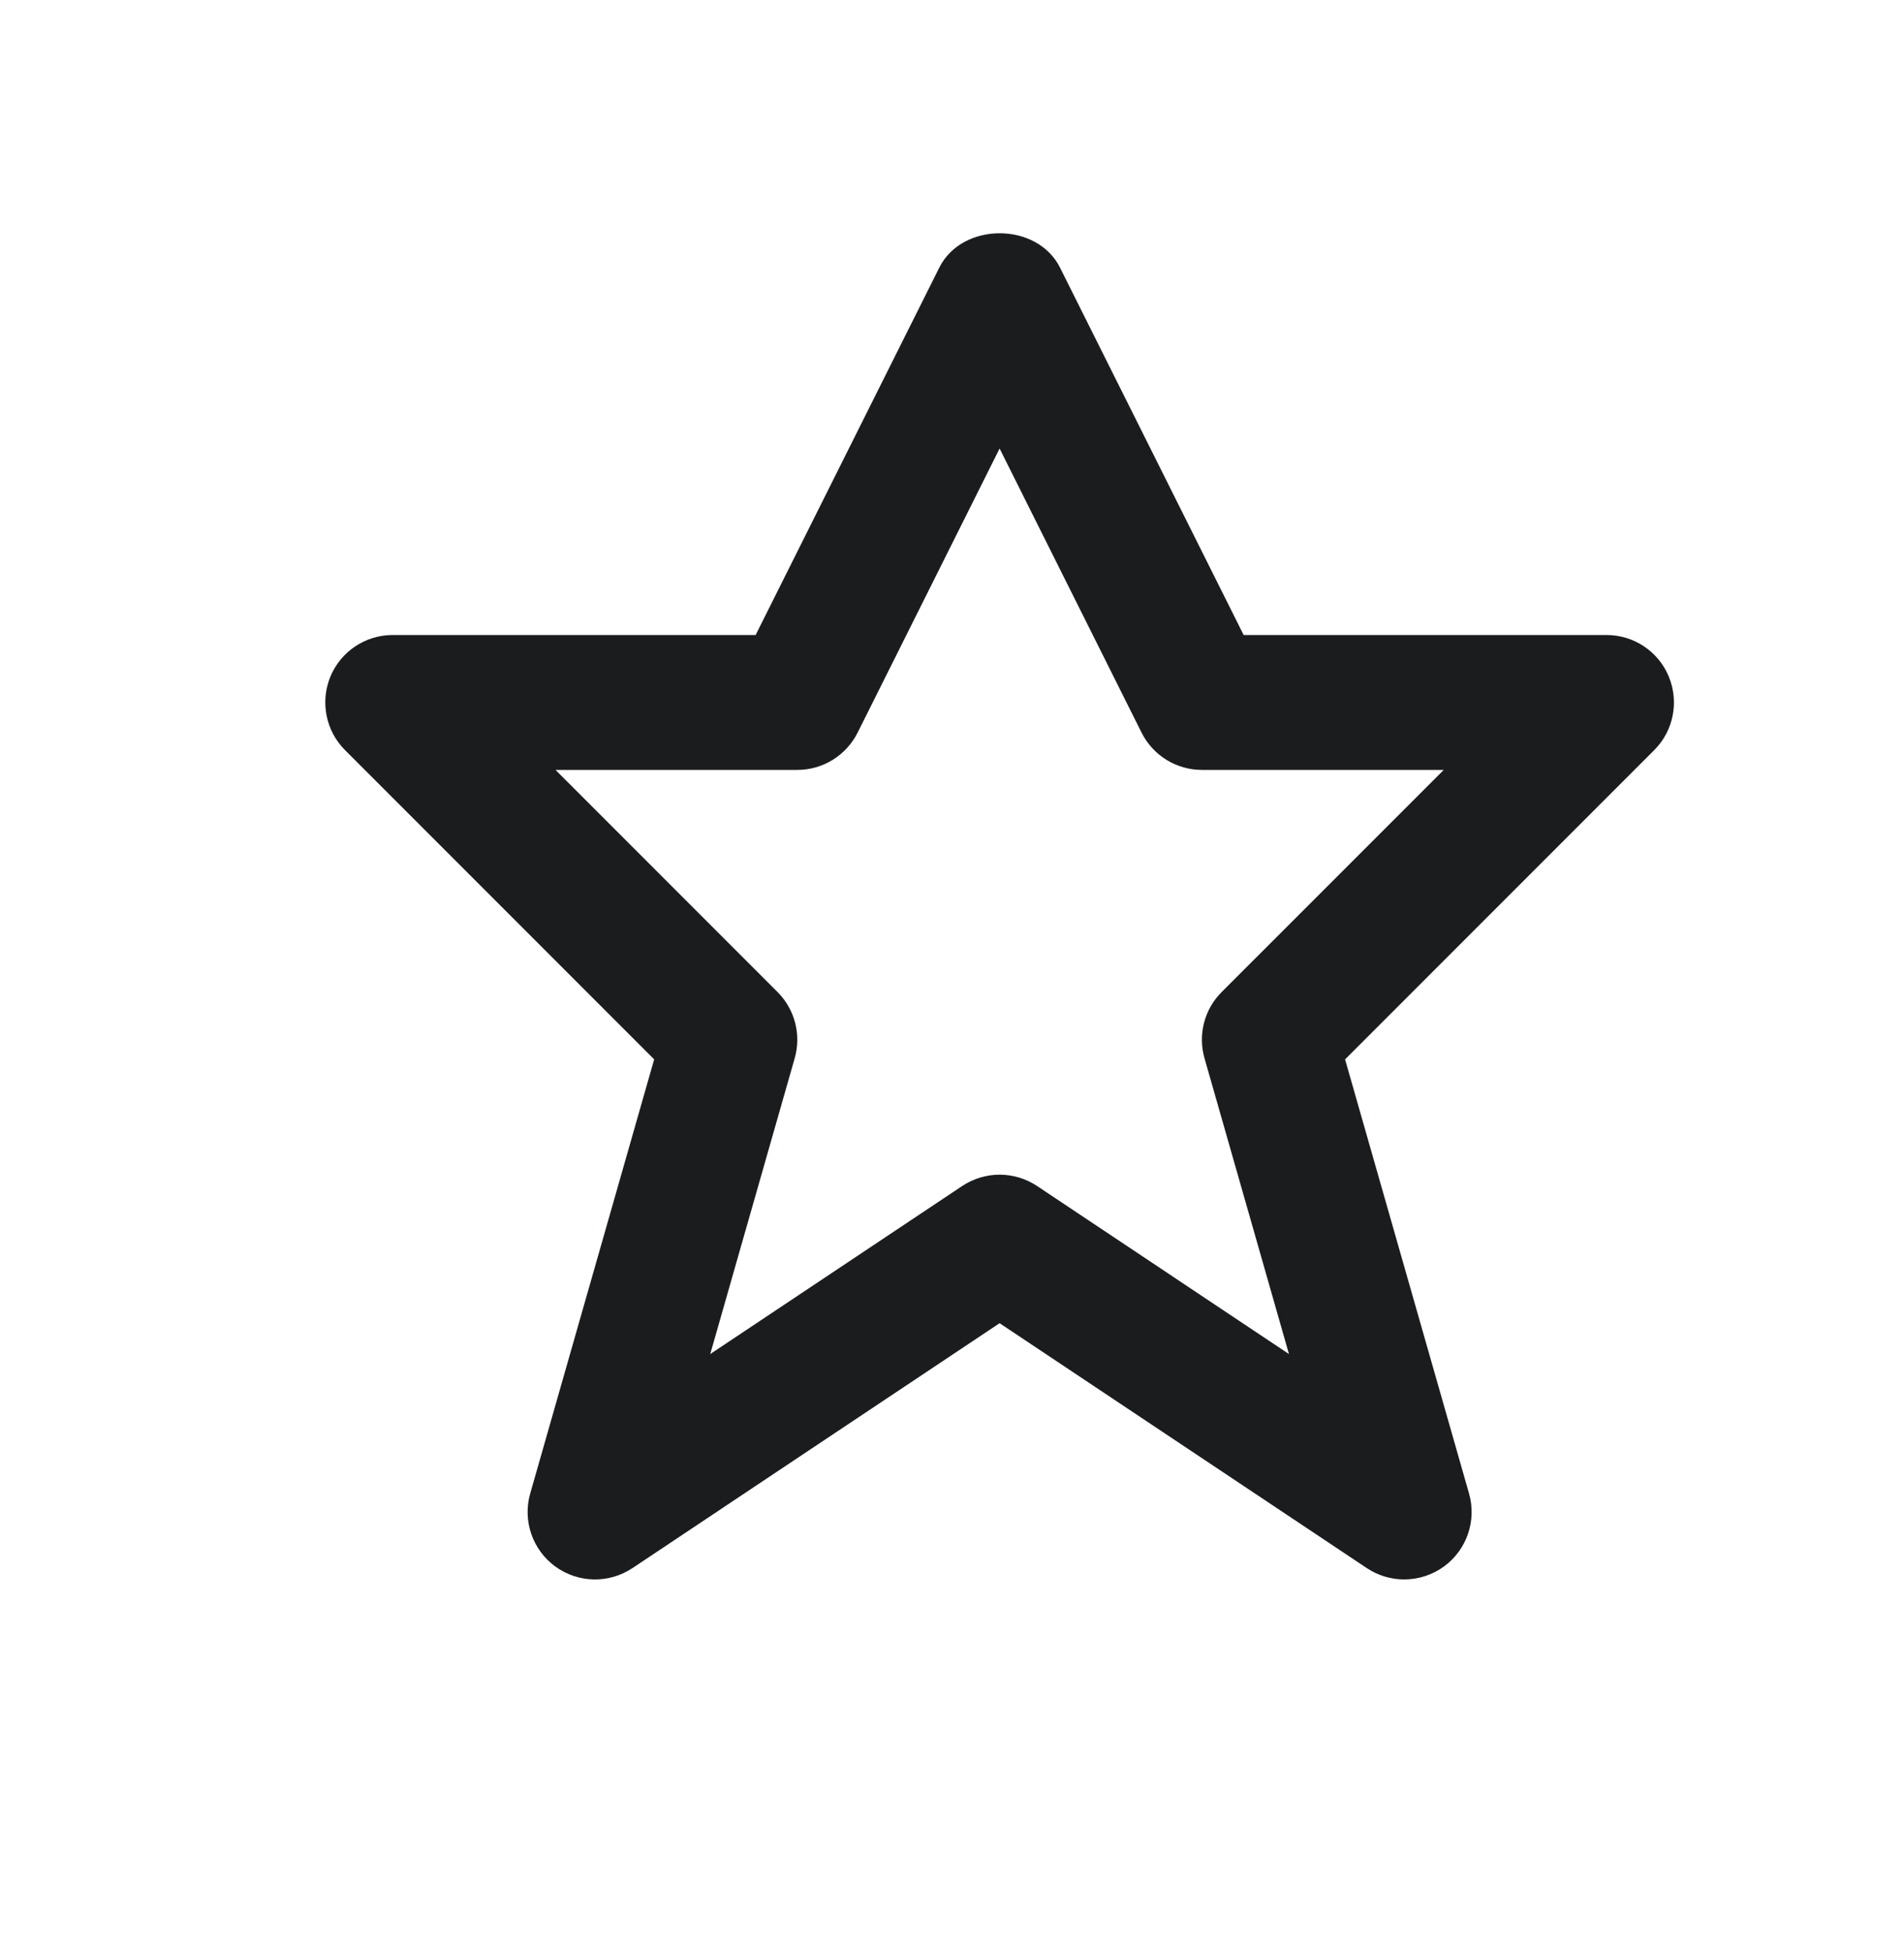
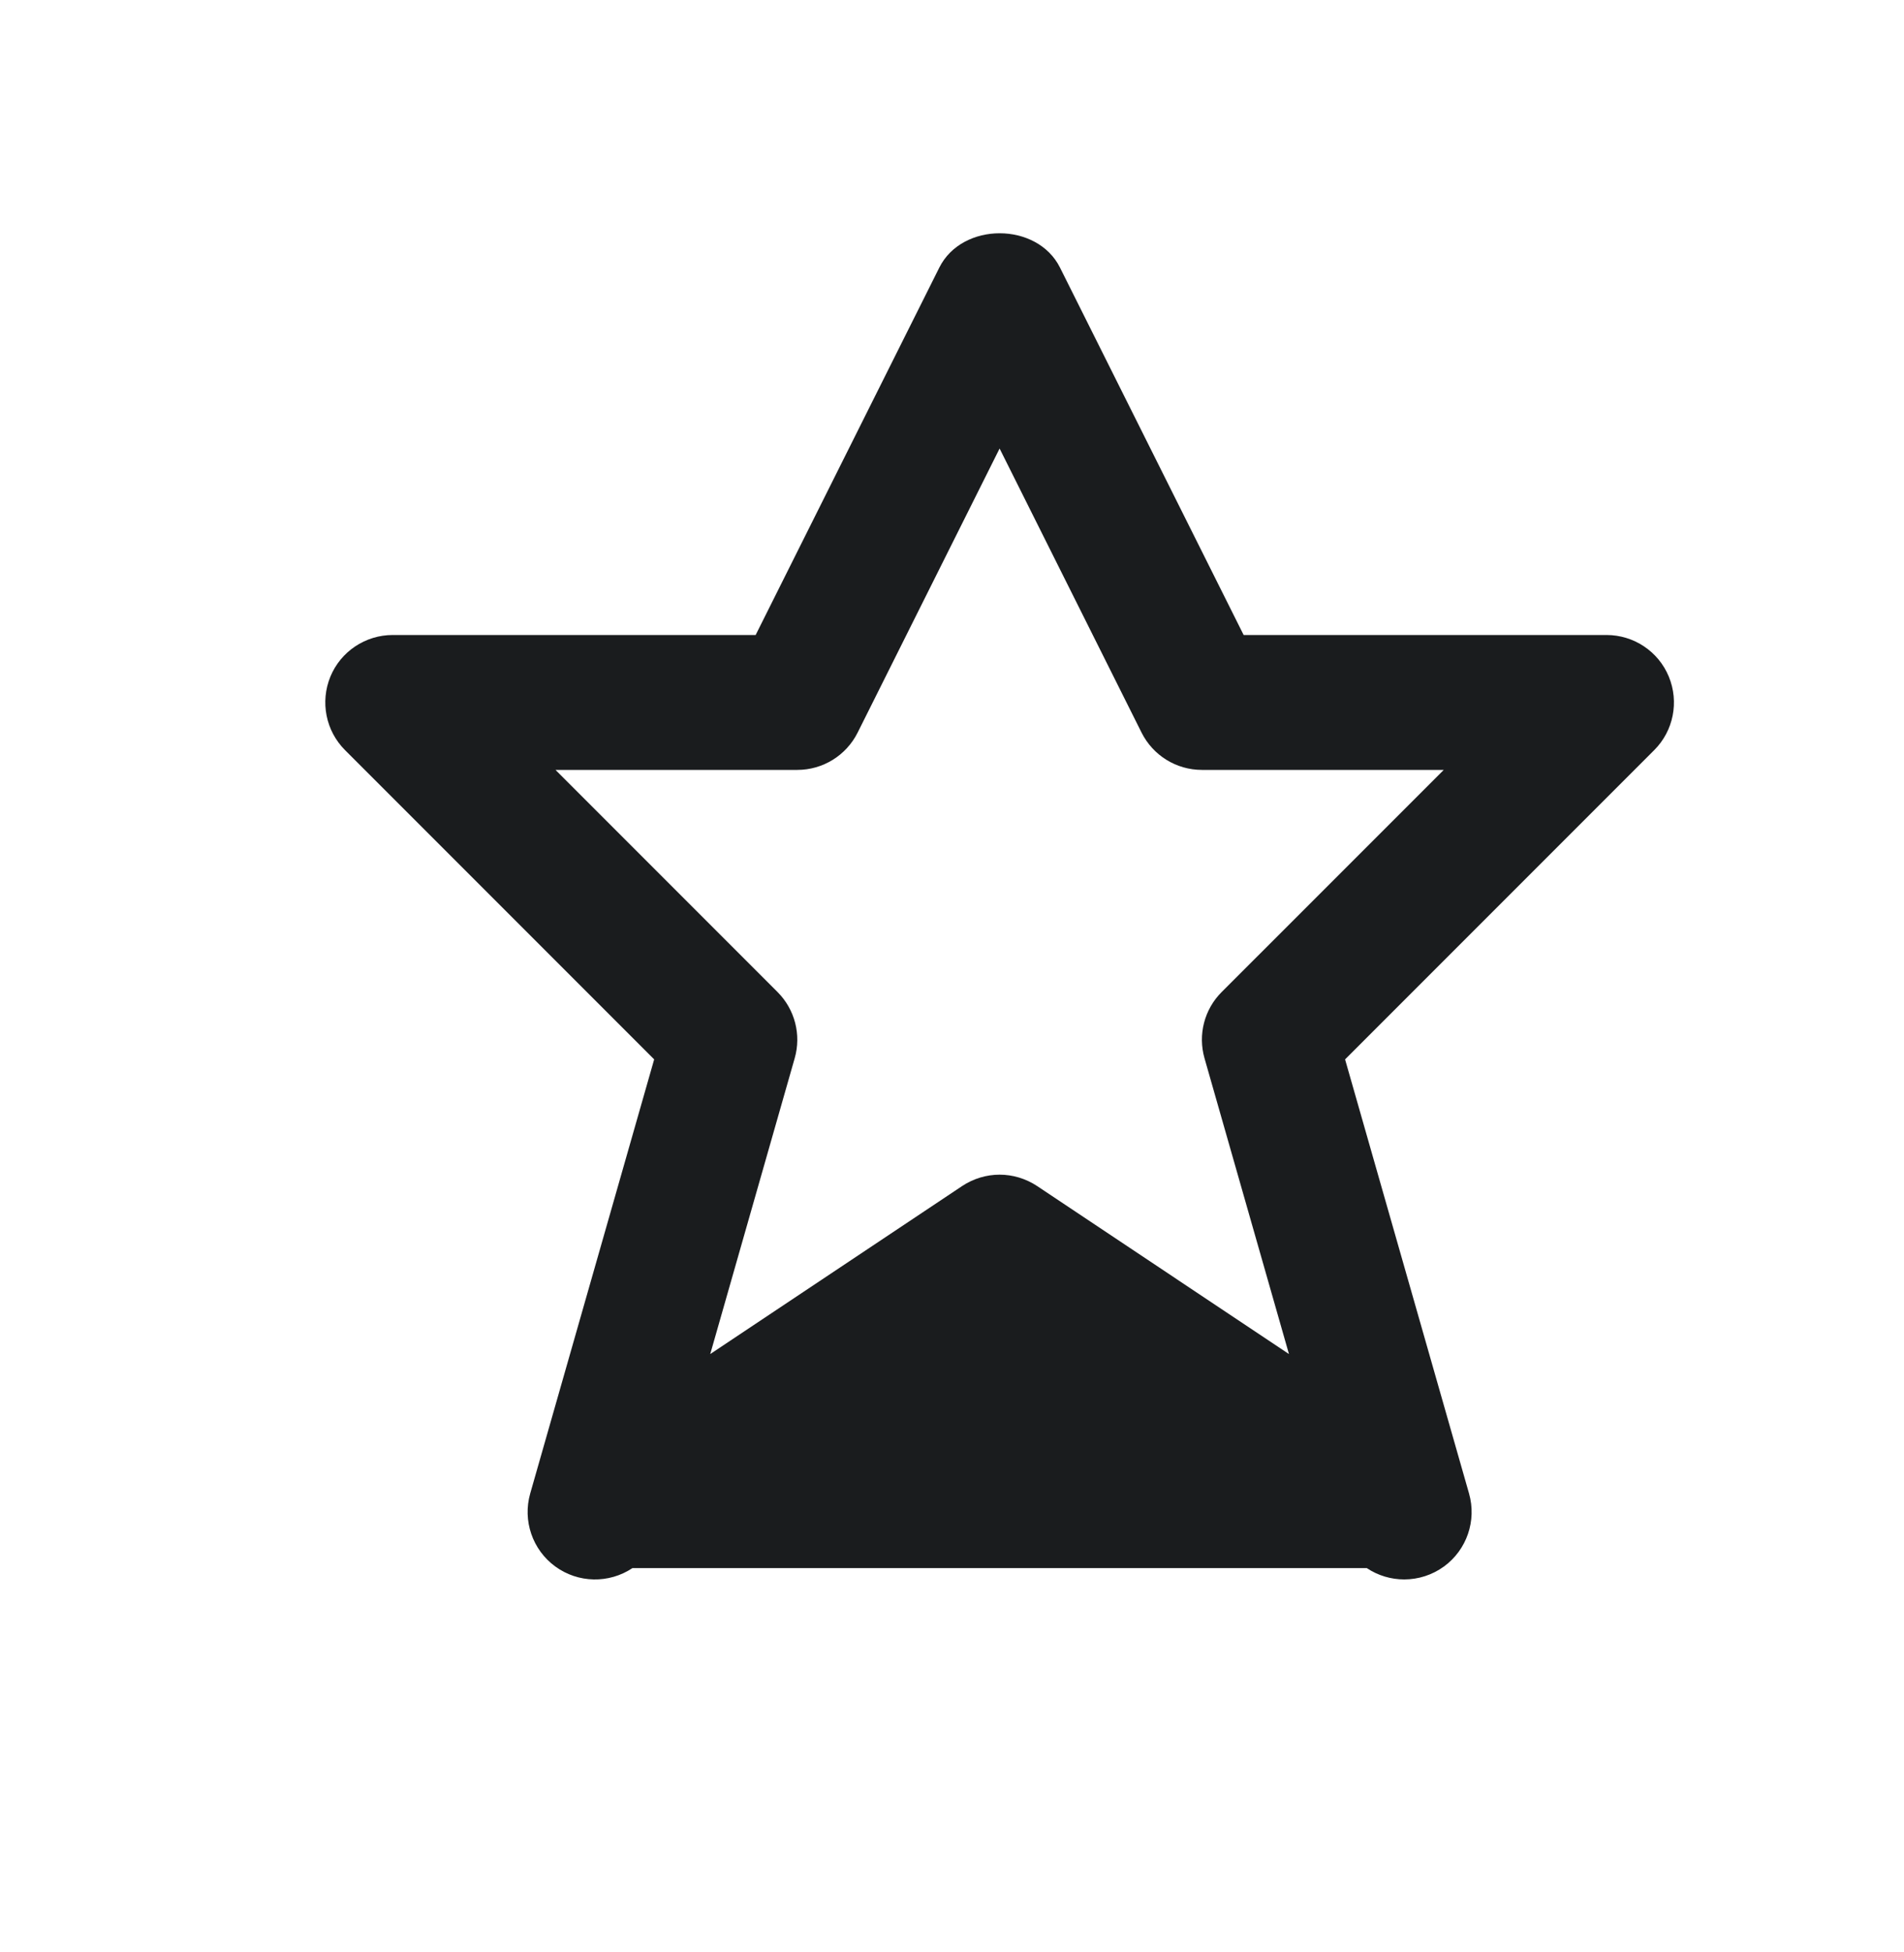
<svg xmlns="http://www.w3.org/2000/svg" width="40" height="41" viewBox="0 0 40 41" fill="none">
-   <path d="M29.5 33.168C29.227 33.168 28.952 33.089 28.714 32.93L21 27.787L13.287 32.93C12.793 33.259 12.146 33.247 11.665 32.896C11.186 32.546 10.976 31.934 11.139 31.363L13.743 22.247L7.249 15.753C6.844 15.349 6.723 14.739 6.941 14.209C7.159 13.68 7.678 13.335 8.25 13.335H15.875L19.734 5.618C20.214 4.659 21.788 4.659 22.268 5.618L26.127 13.335H33.75C34.323 13.335 34.841 13.68 35.059 14.209C35.278 14.739 35.157 15.349 34.752 15.753L28.258 22.247L30.862 31.363C31.025 31.934 30.815 32.546 30.336 32.896C30.087 33.077 29.794 33.168 29.5 33.168ZM21 24.668C21.274 24.668 21.549 24.749 21.787 24.906L27.079 28.435L25.305 22.224C25.163 21.728 25.301 21.196 25.665 20.833L30.331 16.168H25.25C24.713 16.168 24.223 15.865 23.982 15.384L21 9.419L18.018 15.384C17.777 15.865 17.287 16.168 16.75 16.168H11.67L16.335 20.833C16.699 21.197 16.837 21.73 16.695 22.224L14.921 28.435L20.214 24.906C20.452 24.749 20.727 24.668 21 24.668Z" fill="#1A1C1E" />
+   <path d="M29.5 33.168C29.227 33.168 28.952 33.089 28.714 32.93L13.287 32.93C12.793 33.259 12.146 33.247 11.665 32.896C11.186 32.546 10.976 31.934 11.139 31.363L13.743 22.247L7.249 15.753C6.844 15.349 6.723 14.739 6.941 14.209C7.159 13.68 7.678 13.335 8.25 13.335H15.875L19.734 5.618C20.214 4.659 21.788 4.659 22.268 5.618L26.127 13.335H33.75C34.323 13.335 34.841 13.68 35.059 14.209C35.278 14.739 35.157 15.349 34.752 15.753L28.258 22.247L30.862 31.363C31.025 31.934 30.815 32.546 30.336 32.896C30.087 33.077 29.794 33.168 29.5 33.168ZM21 24.668C21.274 24.668 21.549 24.749 21.787 24.906L27.079 28.435L25.305 22.224C25.163 21.728 25.301 21.196 25.665 20.833L30.331 16.168H25.25C24.713 16.168 24.223 15.865 23.982 15.384L21 9.419L18.018 15.384C17.777 15.865 17.287 16.168 16.75 16.168H11.67L16.335 20.833C16.699 21.197 16.837 21.73 16.695 22.224L14.921 28.435L20.214 24.906C20.452 24.749 20.727 24.668 21 24.668Z" fill="#1A1C1E" />
</svg>